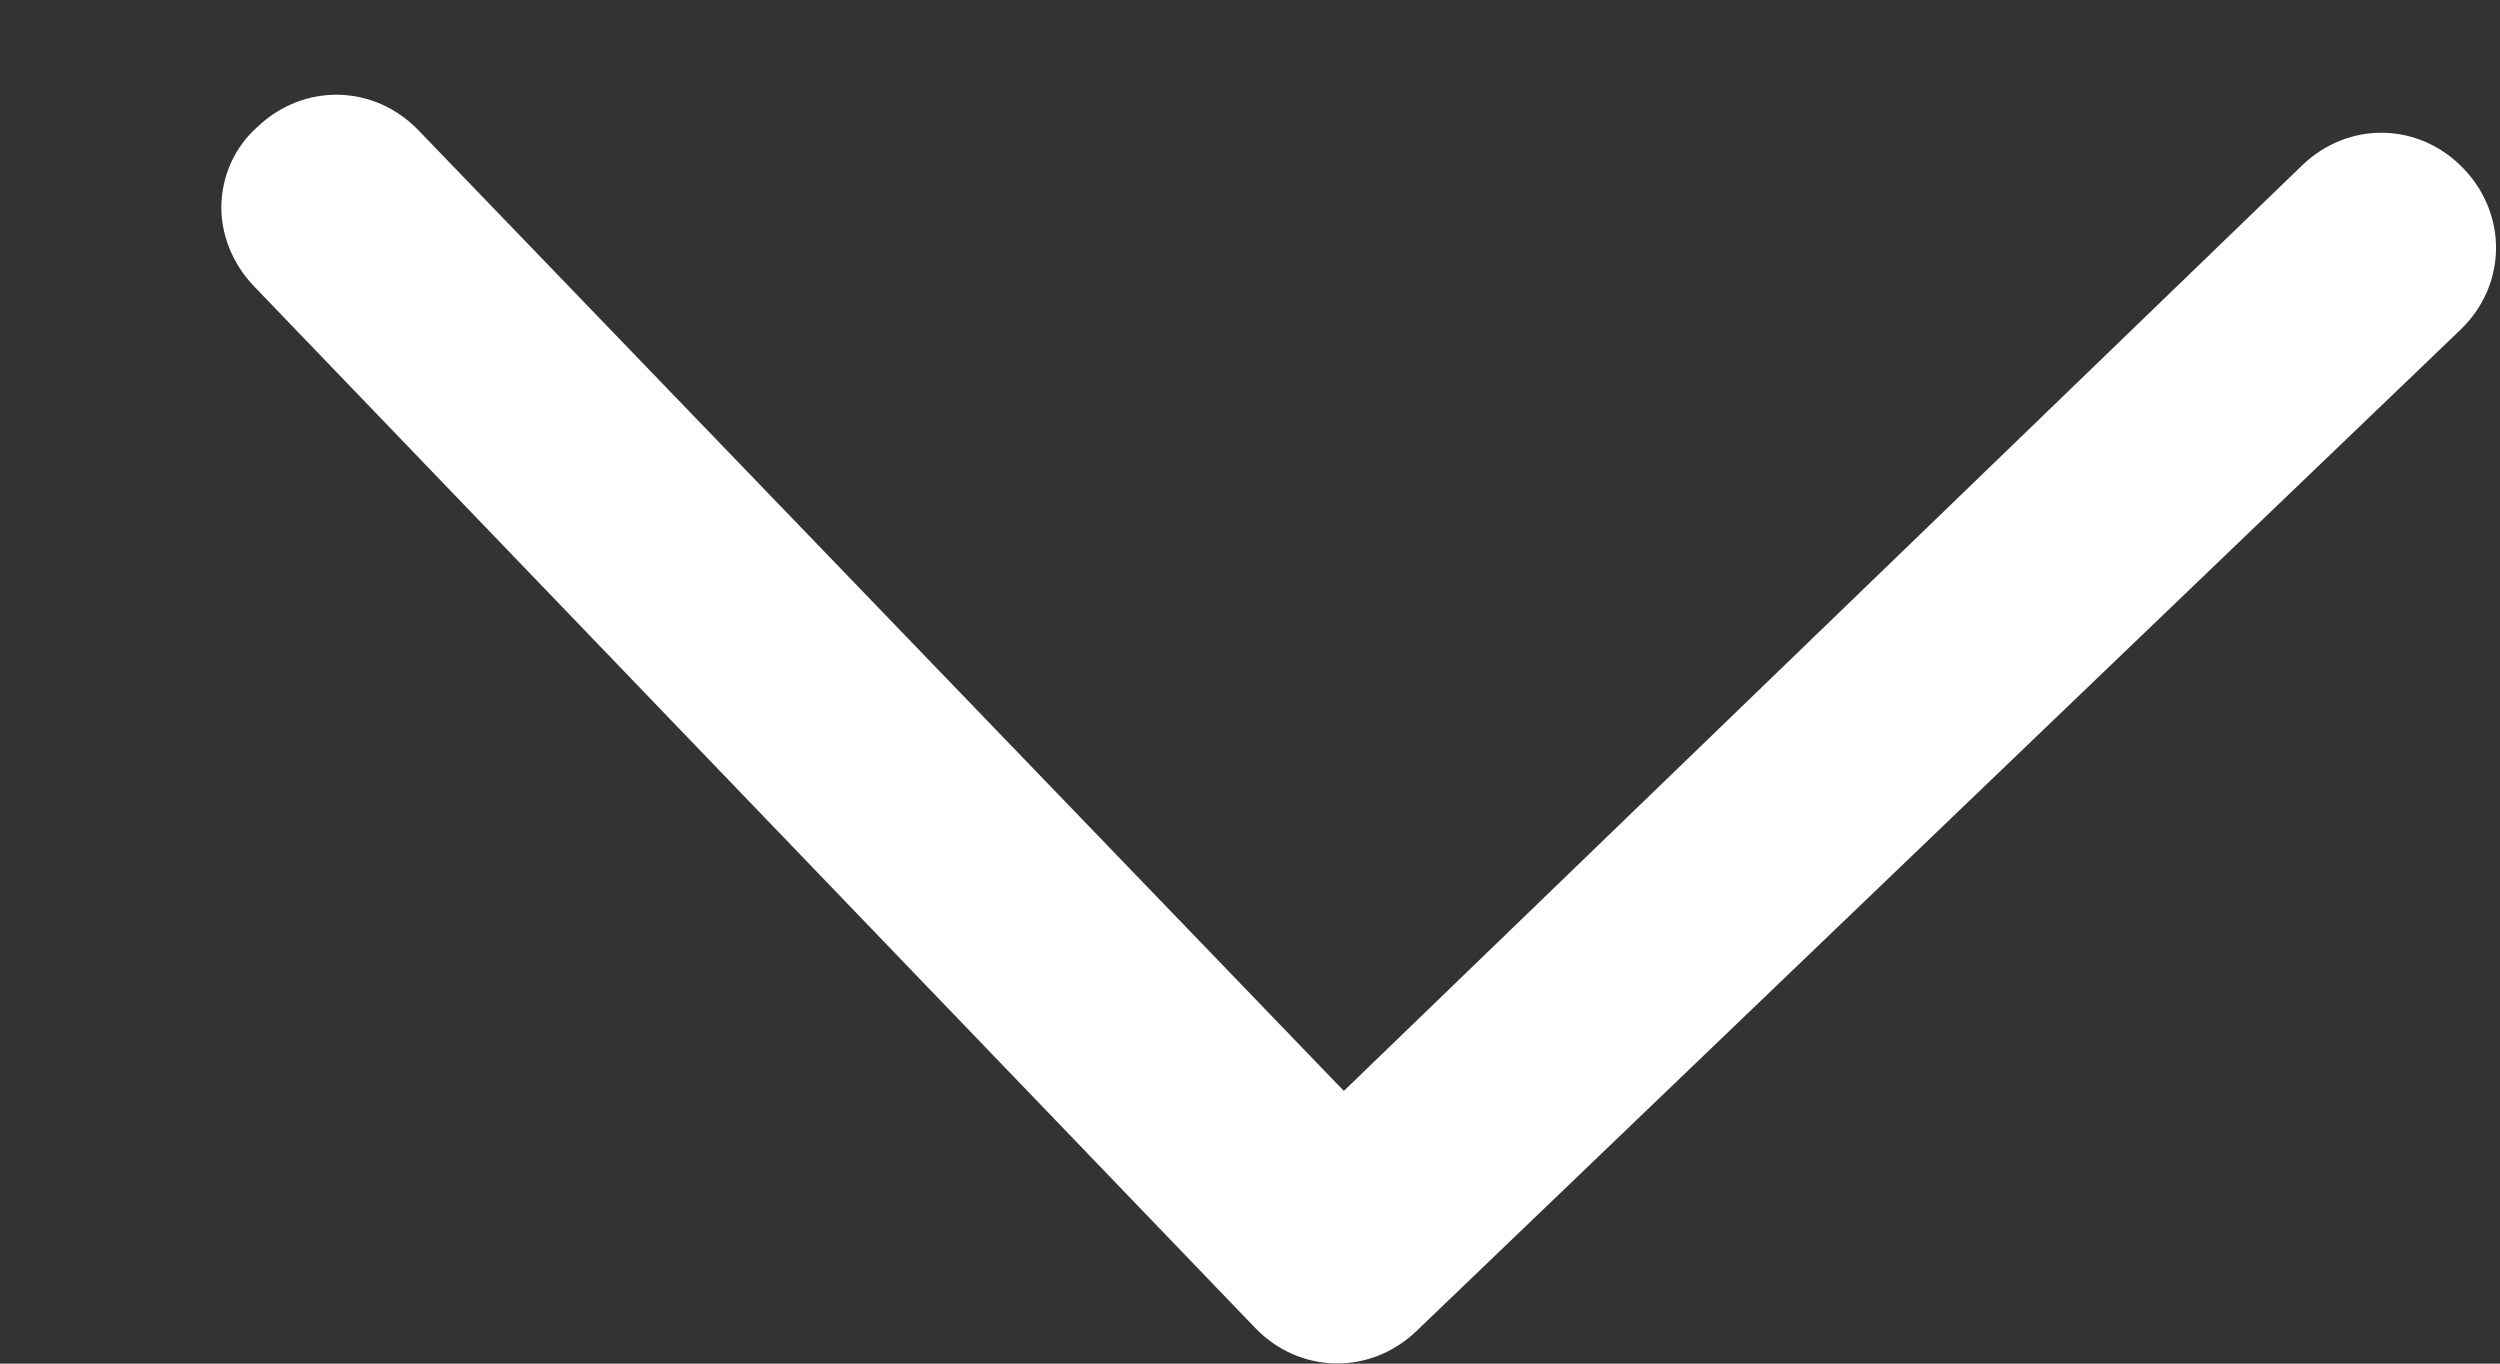
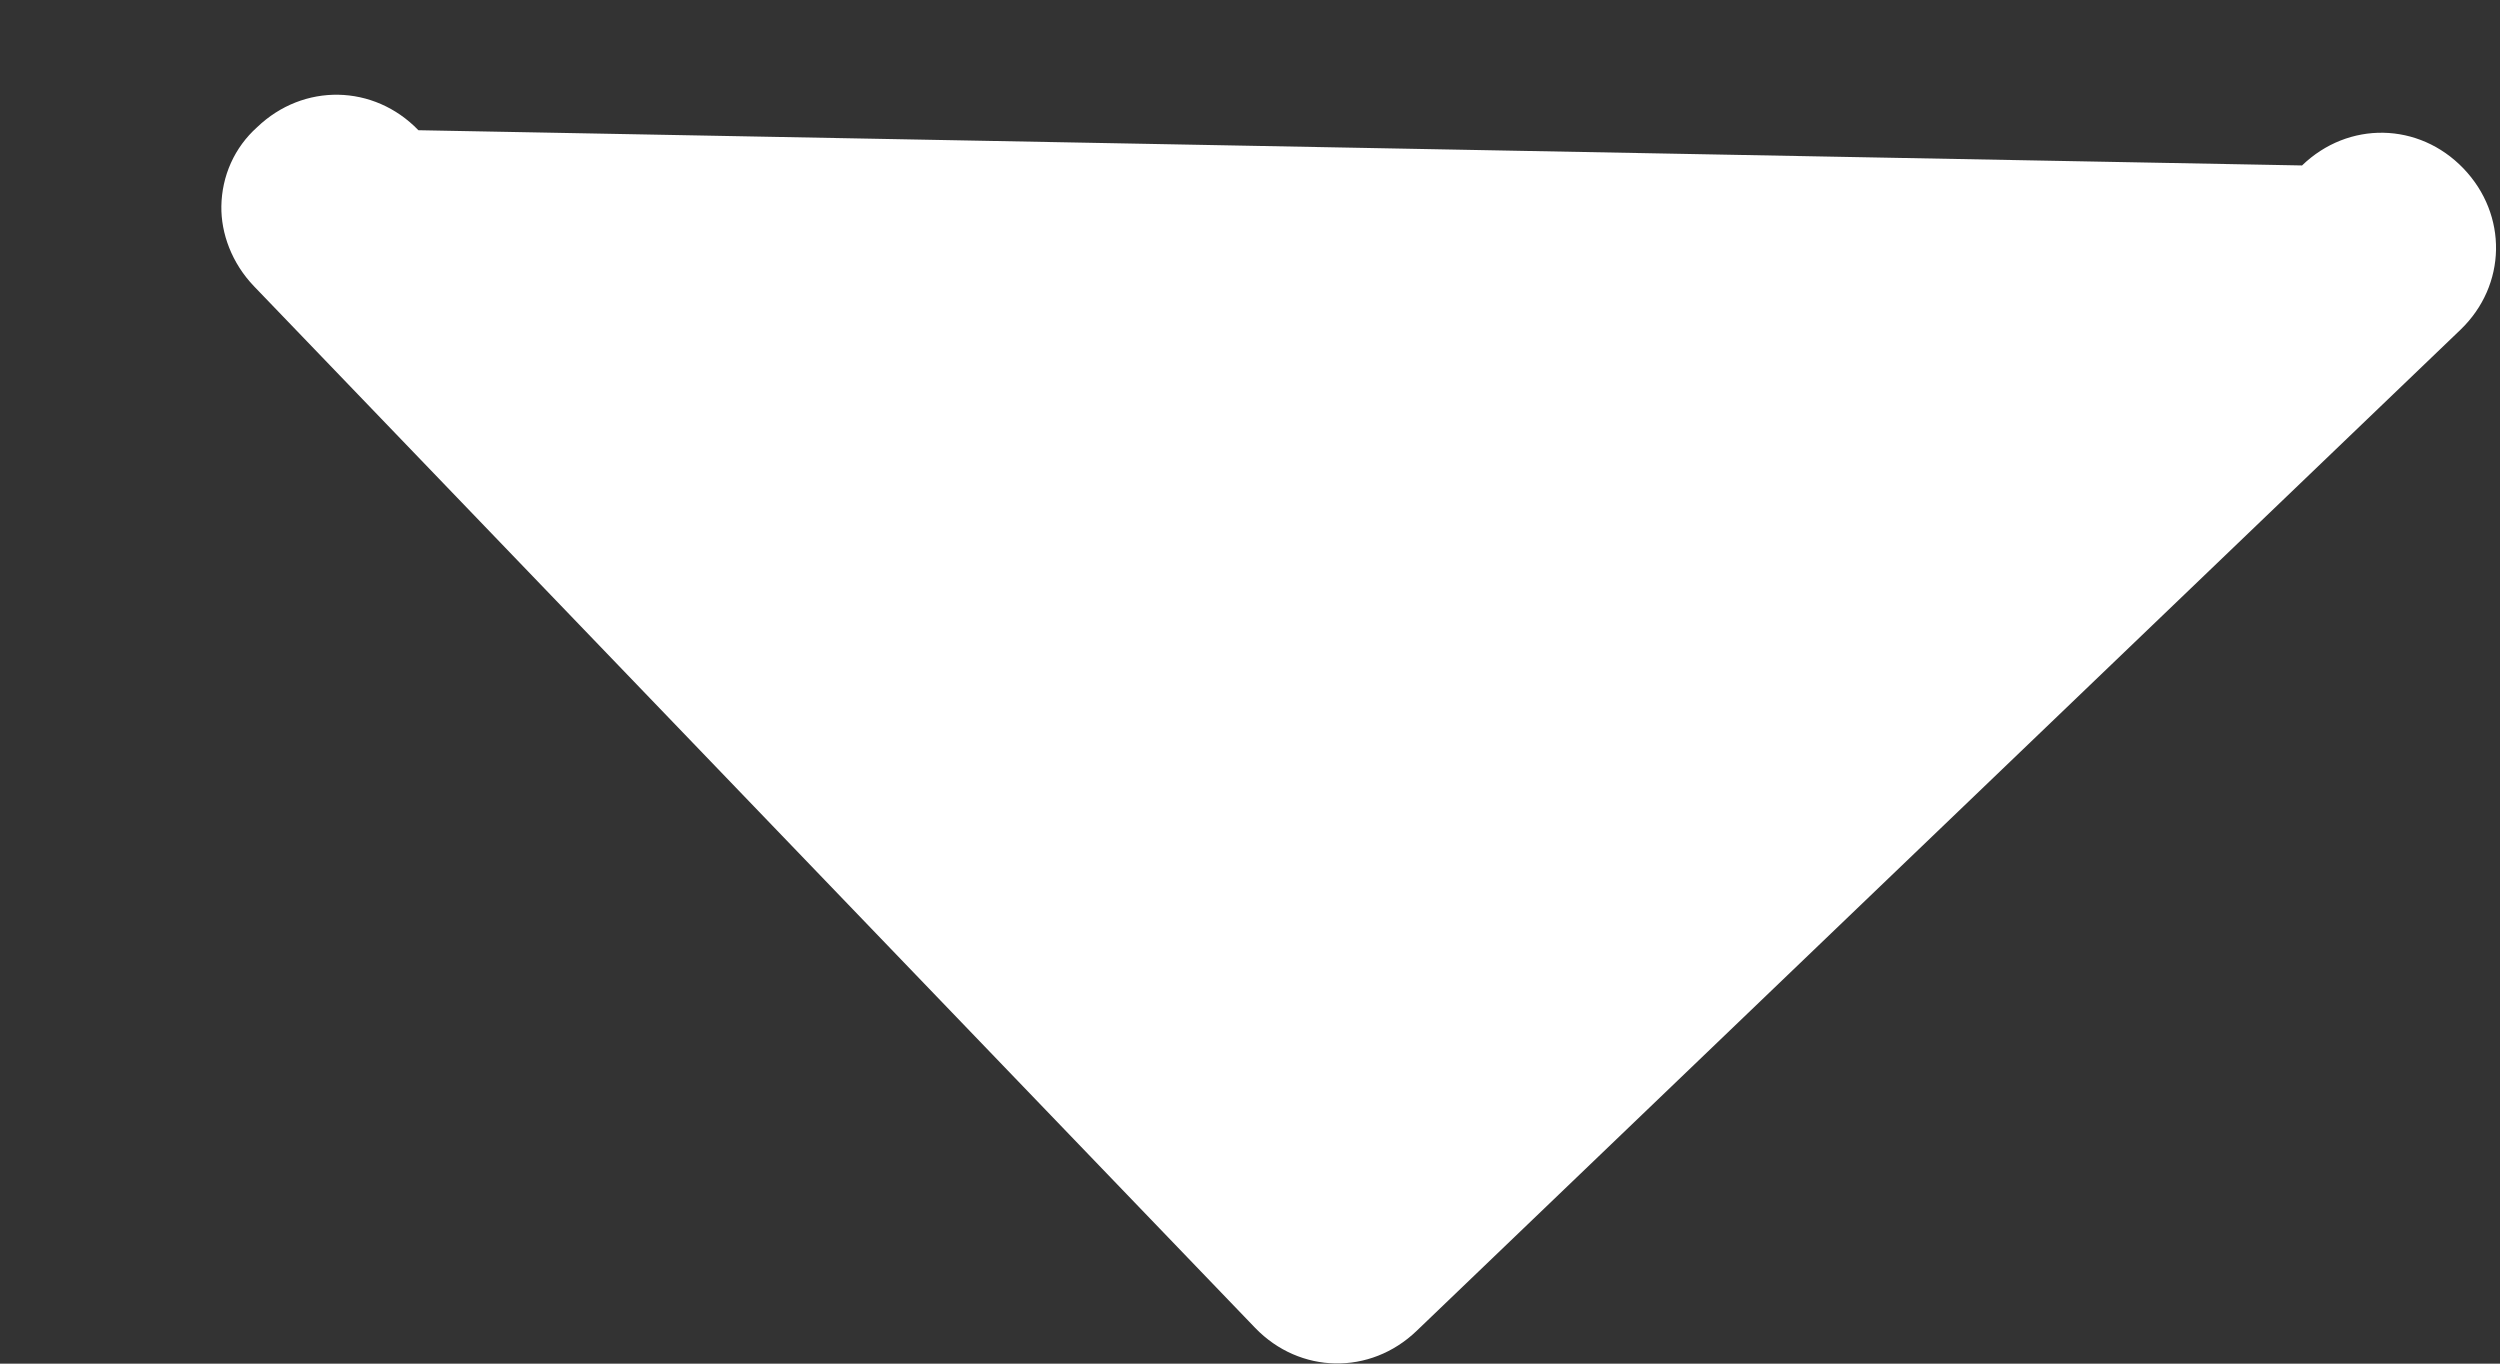
<svg xmlns="http://www.w3.org/2000/svg" width="11" height="6" viewBox="0 0 11 6" fill="none">
  <rect x="0" y="0" width="11" height="6" fill="#333333" stroke="none" />
-   <path d="M0.974 0.907C0.975 0.842 0.989 0.777 1.016 0.717C1.043 0.657 1.082 0.604 1.131 0.56C1.335 0.364 1.645 0.37 1.841 0.573L5.913 4.8L10.129 0.728C10.333 0.531 10.643 0.537 10.839 0.741C11.035 0.945 11.03 1.255 10.826 1.451L6.233 5.856C6.029 6.052 5.719 6.046 5.523 5.843L1.118 1.26C1.02 1.158 0.972 1.027 0.974 0.907Z" fill="white" />
+   <path d="M0.974 0.907C0.975 0.842 0.989 0.777 1.016 0.717C1.043 0.657 1.082 0.604 1.131 0.56C1.335 0.364 1.645 0.37 1.841 0.573L10.129 0.728C10.333 0.531 10.643 0.537 10.839 0.741C11.035 0.945 11.03 1.255 10.826 1.451L6.233 5.856C6.029 6.052 5.719 6.046 5.523 5.843L1.118 1.26C1.02 1.158 0.972 1.027 0.974 0.907Z" fill="white" />
</svg>